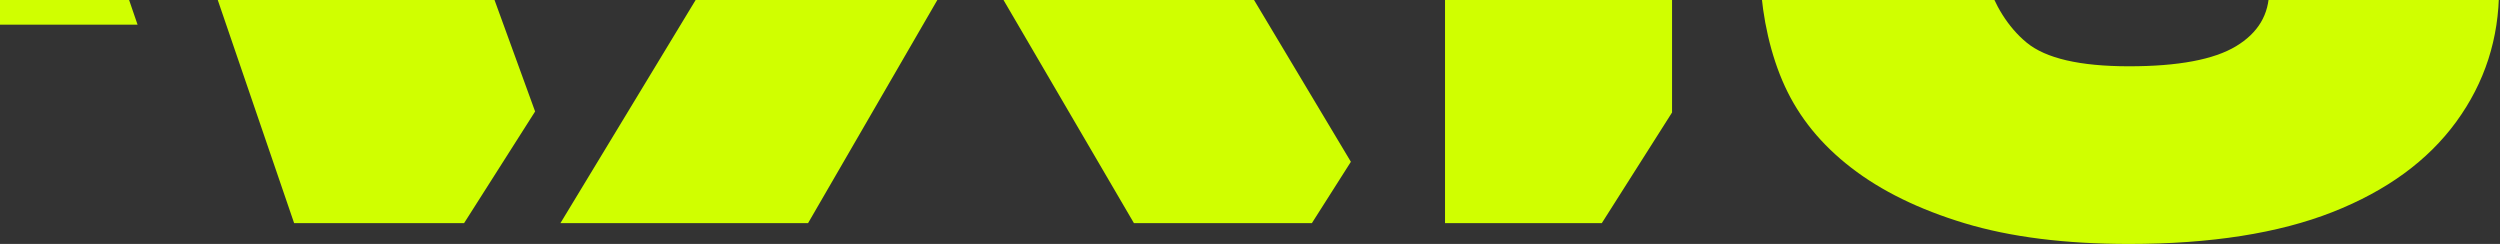
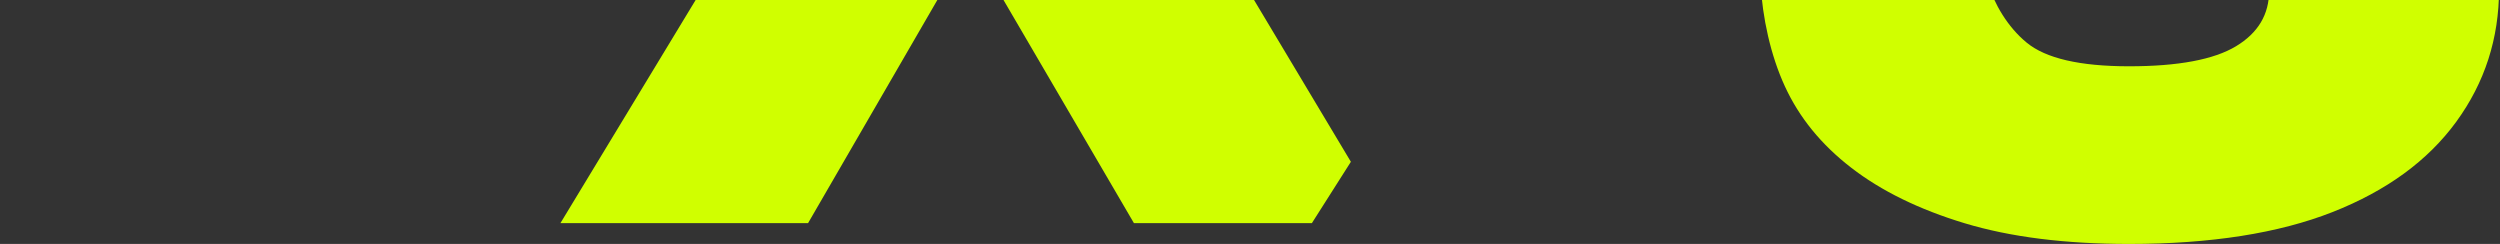
<svg xmlns="http://www.w3.org/2000/svg" width="1281" height="125" viewBox="0 0 1281 125" fill="none">
  <rect x="0" y="0" width="1281" height="125" fill="#333333" stroke="none" />
  <path d="M287.164 114.333L414.111 -95.177L294.715 -287.974H423.876L501.713 -165.793L576.541 -287.974H703.488L583.354 -98.942L692.19 82.903L672.205 114.333H581.026L497.171 -29.124L414.054 114.333H287.164Z" fill="#D0FF00" />
  <path d="M1090.94 125C1058.18 125 1030.14 121.464 1006.69 114.391C983.298 107.318 963.882 97.792 948.553 85.927C933.167 74.063 921.869 60.145 914.545 44.174C907.221 28.259 903.077 9.147 902.055 -9.049H1018.38C1021.9 2.074 1028.6 13.714 1038.43 21.814C1048.25 29.914 1065.73 33.964 1090.94 33.964C1116.09 33.964 1134.37 30.541 1145.73 23.696C1157.08 16.851 1162.7 7.383 1162.7 -4.767C1162.7 -10.3 1160.32 -15.377 1155.49 -19.94C1150.72 -24.503 1141.92 -28.952 1129.04 -33.23C1116.21 -37.508 1097.92 -41.672 1074.25 -45.722C1051.6 -49.259 1030.53 -53.822 1011.17 -59.412C991.758 -64.945 974.782 -72.417 960.191 -81.829C945.6 -91.183 934.132 -103.048 925.786 -117.479C917.497 -131.91 913.296 -150.505 913.296 -173.265C913.296 -197.05 920.336 -218.326 934.473 -237.036C948.553 -255.745 968.934 -270.69 995.675 -281.813C1022.36 -292.935 1054.1 -298.525 1090.88 -298.525C1132.67 -298.525 1165.77 -291.966 1190.24 -278.789C1214.65 -265.613 1232.65 -249.071 1244.23 -229.05C1255.81 -209.029 1262.85 -188.209 1265.41 -166.42H1147.55C1144.54 -179.083 1138.12 -189.065 1128.3 -196.423C1118.48 -203.724 1105.99 -207.432 1090.88 -207.432C1067.72 -207.432 1051.71 -204.009 1042.91 -197.164C1034.11 -190.32 1029.68 -181.821 1029.68 -171.724C1029.68 -162.085 1036.89 -154.27 1051.2 -148.224C1065.56 -142.177 1088.1 -137.101 1118.82 -133.051C1140.96 -130.028 1161.63 -125.693 1180.76 -120.16C1199.89 -114.57 1216.92 -106.869 1231.74 -97.001C1246.62 -87.133 1258.42 -74.756 1267.28 -59.811C1276.08 -44.867 1280.51 -26.785 1280.51 -5.566C1280.51 19.76 1273.19 42.348 1258.6 62.37C1244 82.391 1222.83 97.792 1195.12 108.687C1167.53 119.524 1132.78 125 1090.94 125Z" fill="#D0FF00" />
-   <path d="M820.765 -130.428H740.43V114.333H820.765L856.76 57.635V-187.126L820.765 -130.428Z" fill="#D0FF00" />
-   <path d="M101.598 -417H-34.376L-227.805 114.332H-97.849L-62.365 12.629H70.486L34.548 -92.097H-23.816L26.032 -249.986L150.707 114.332H237.799L274.191 57.12L101.598 -417Z" fill="#D0FF00" />
</svg>